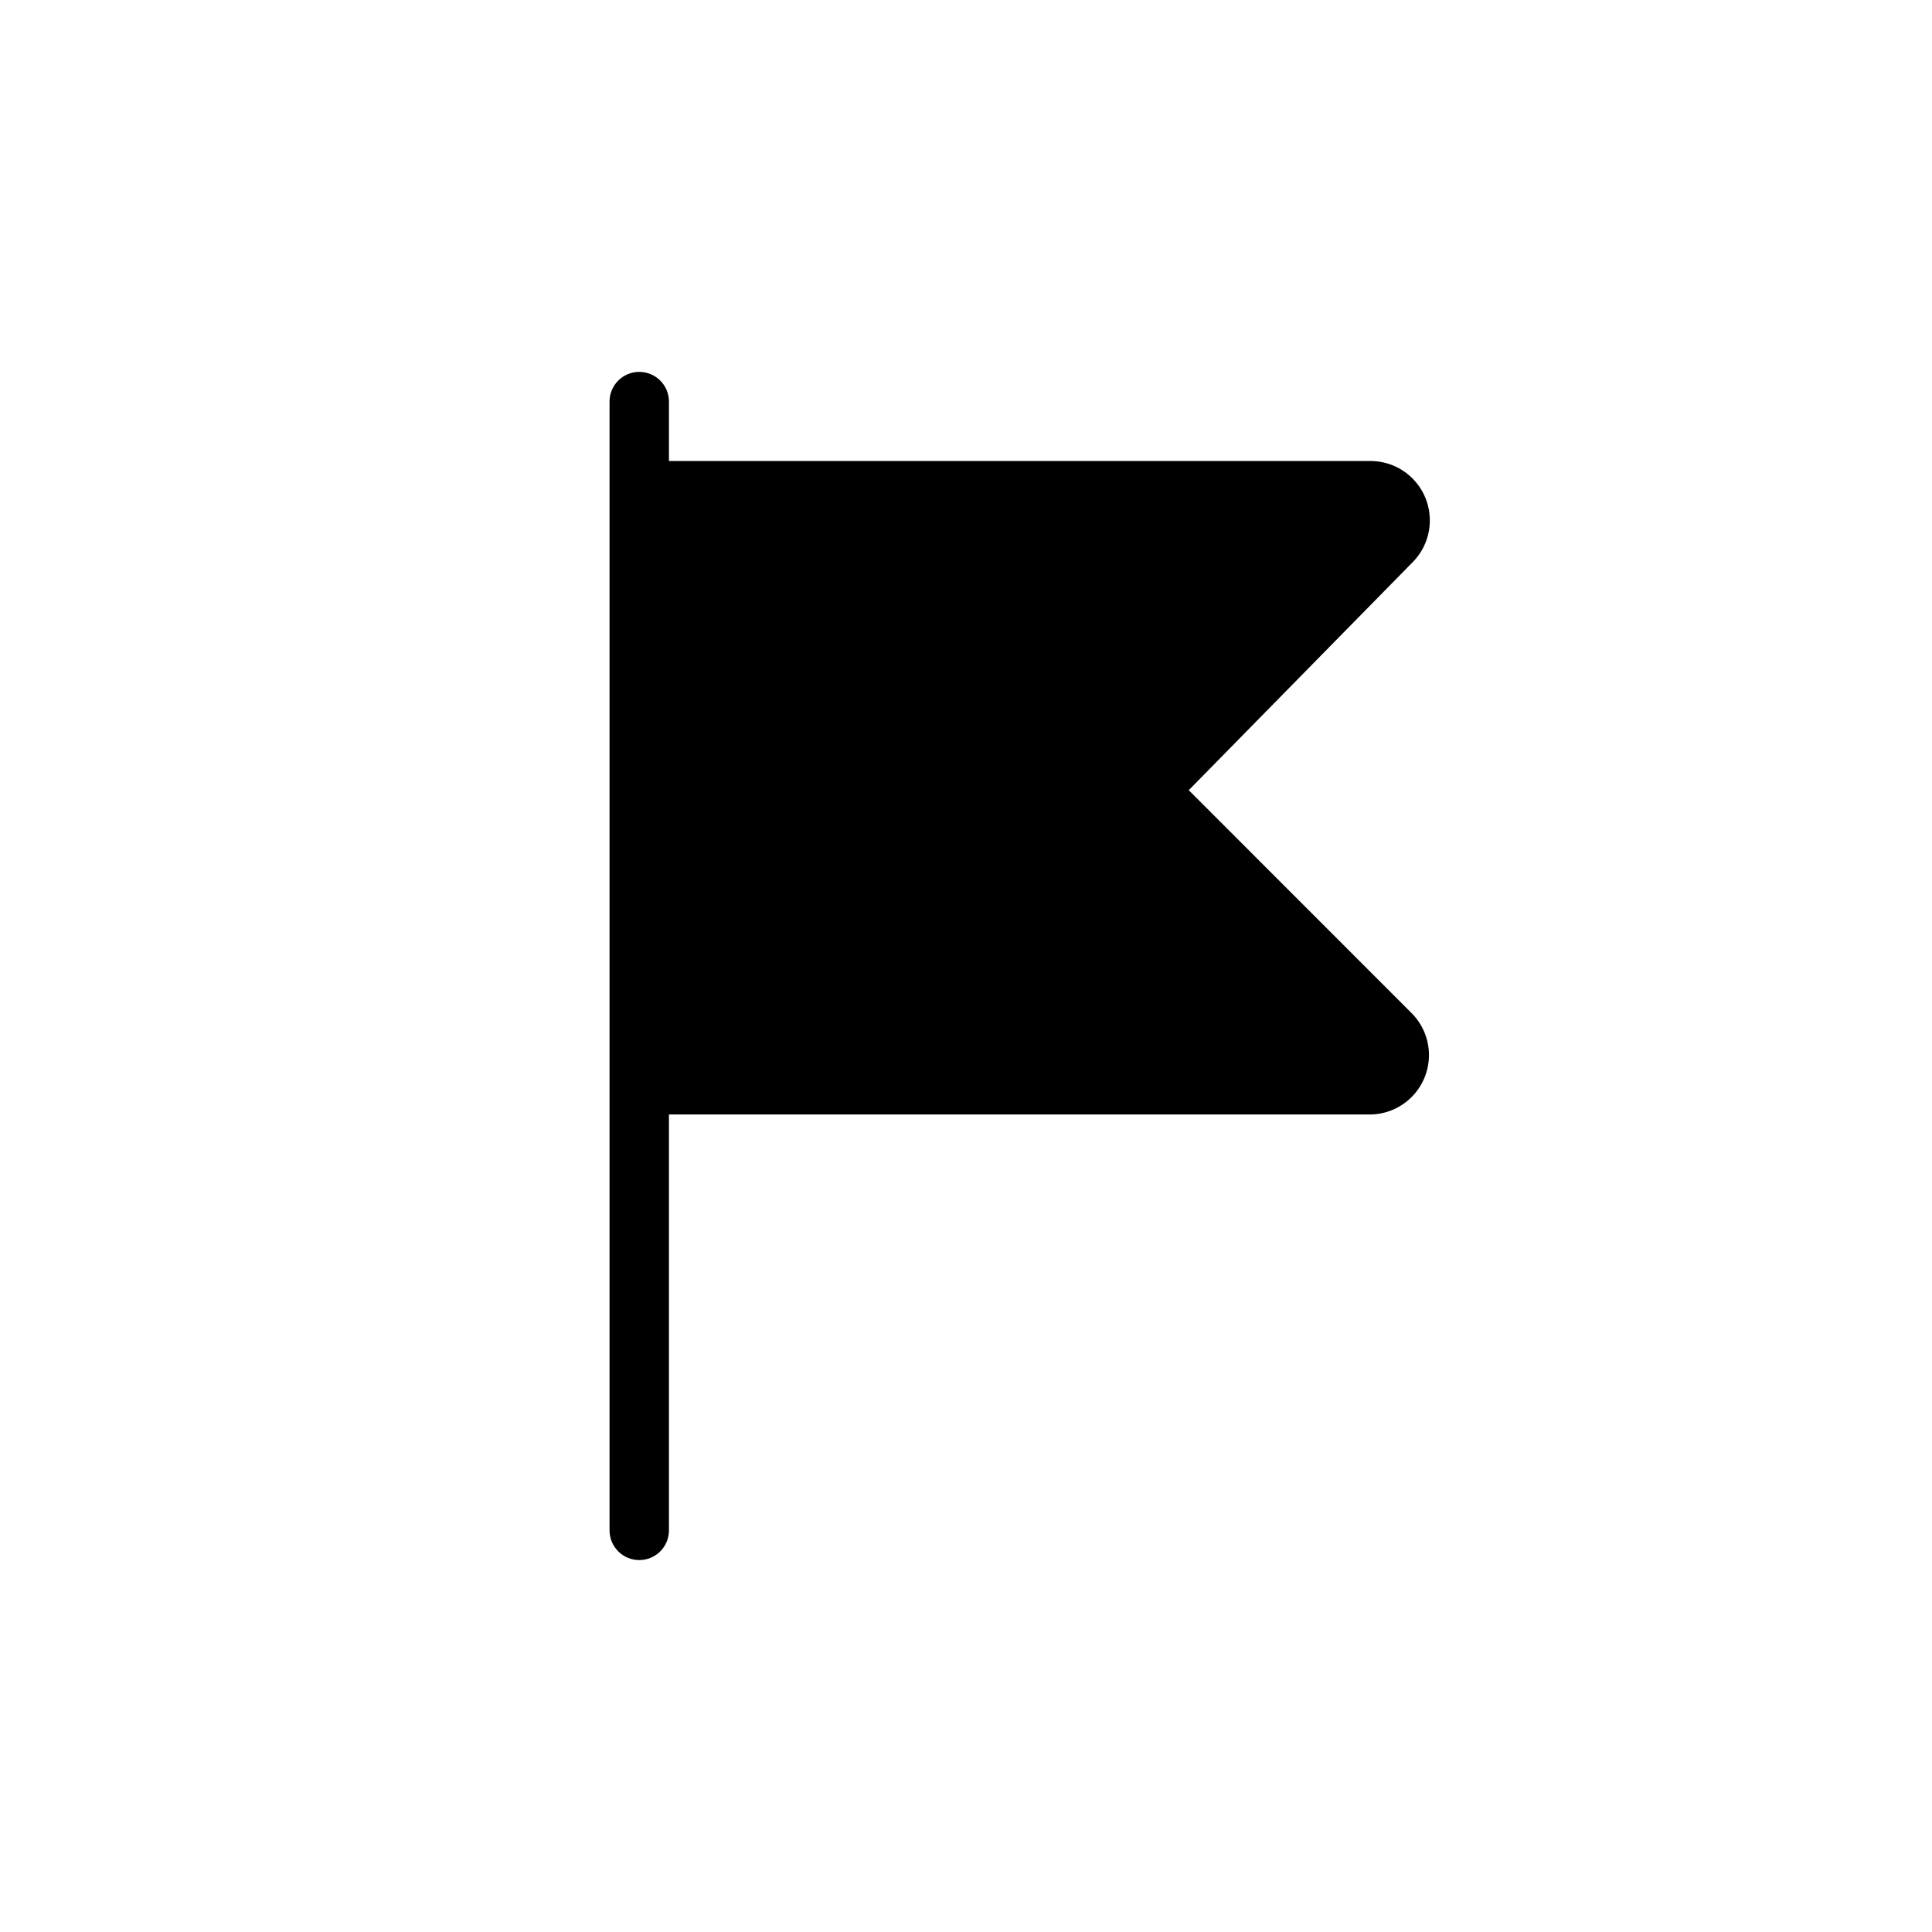
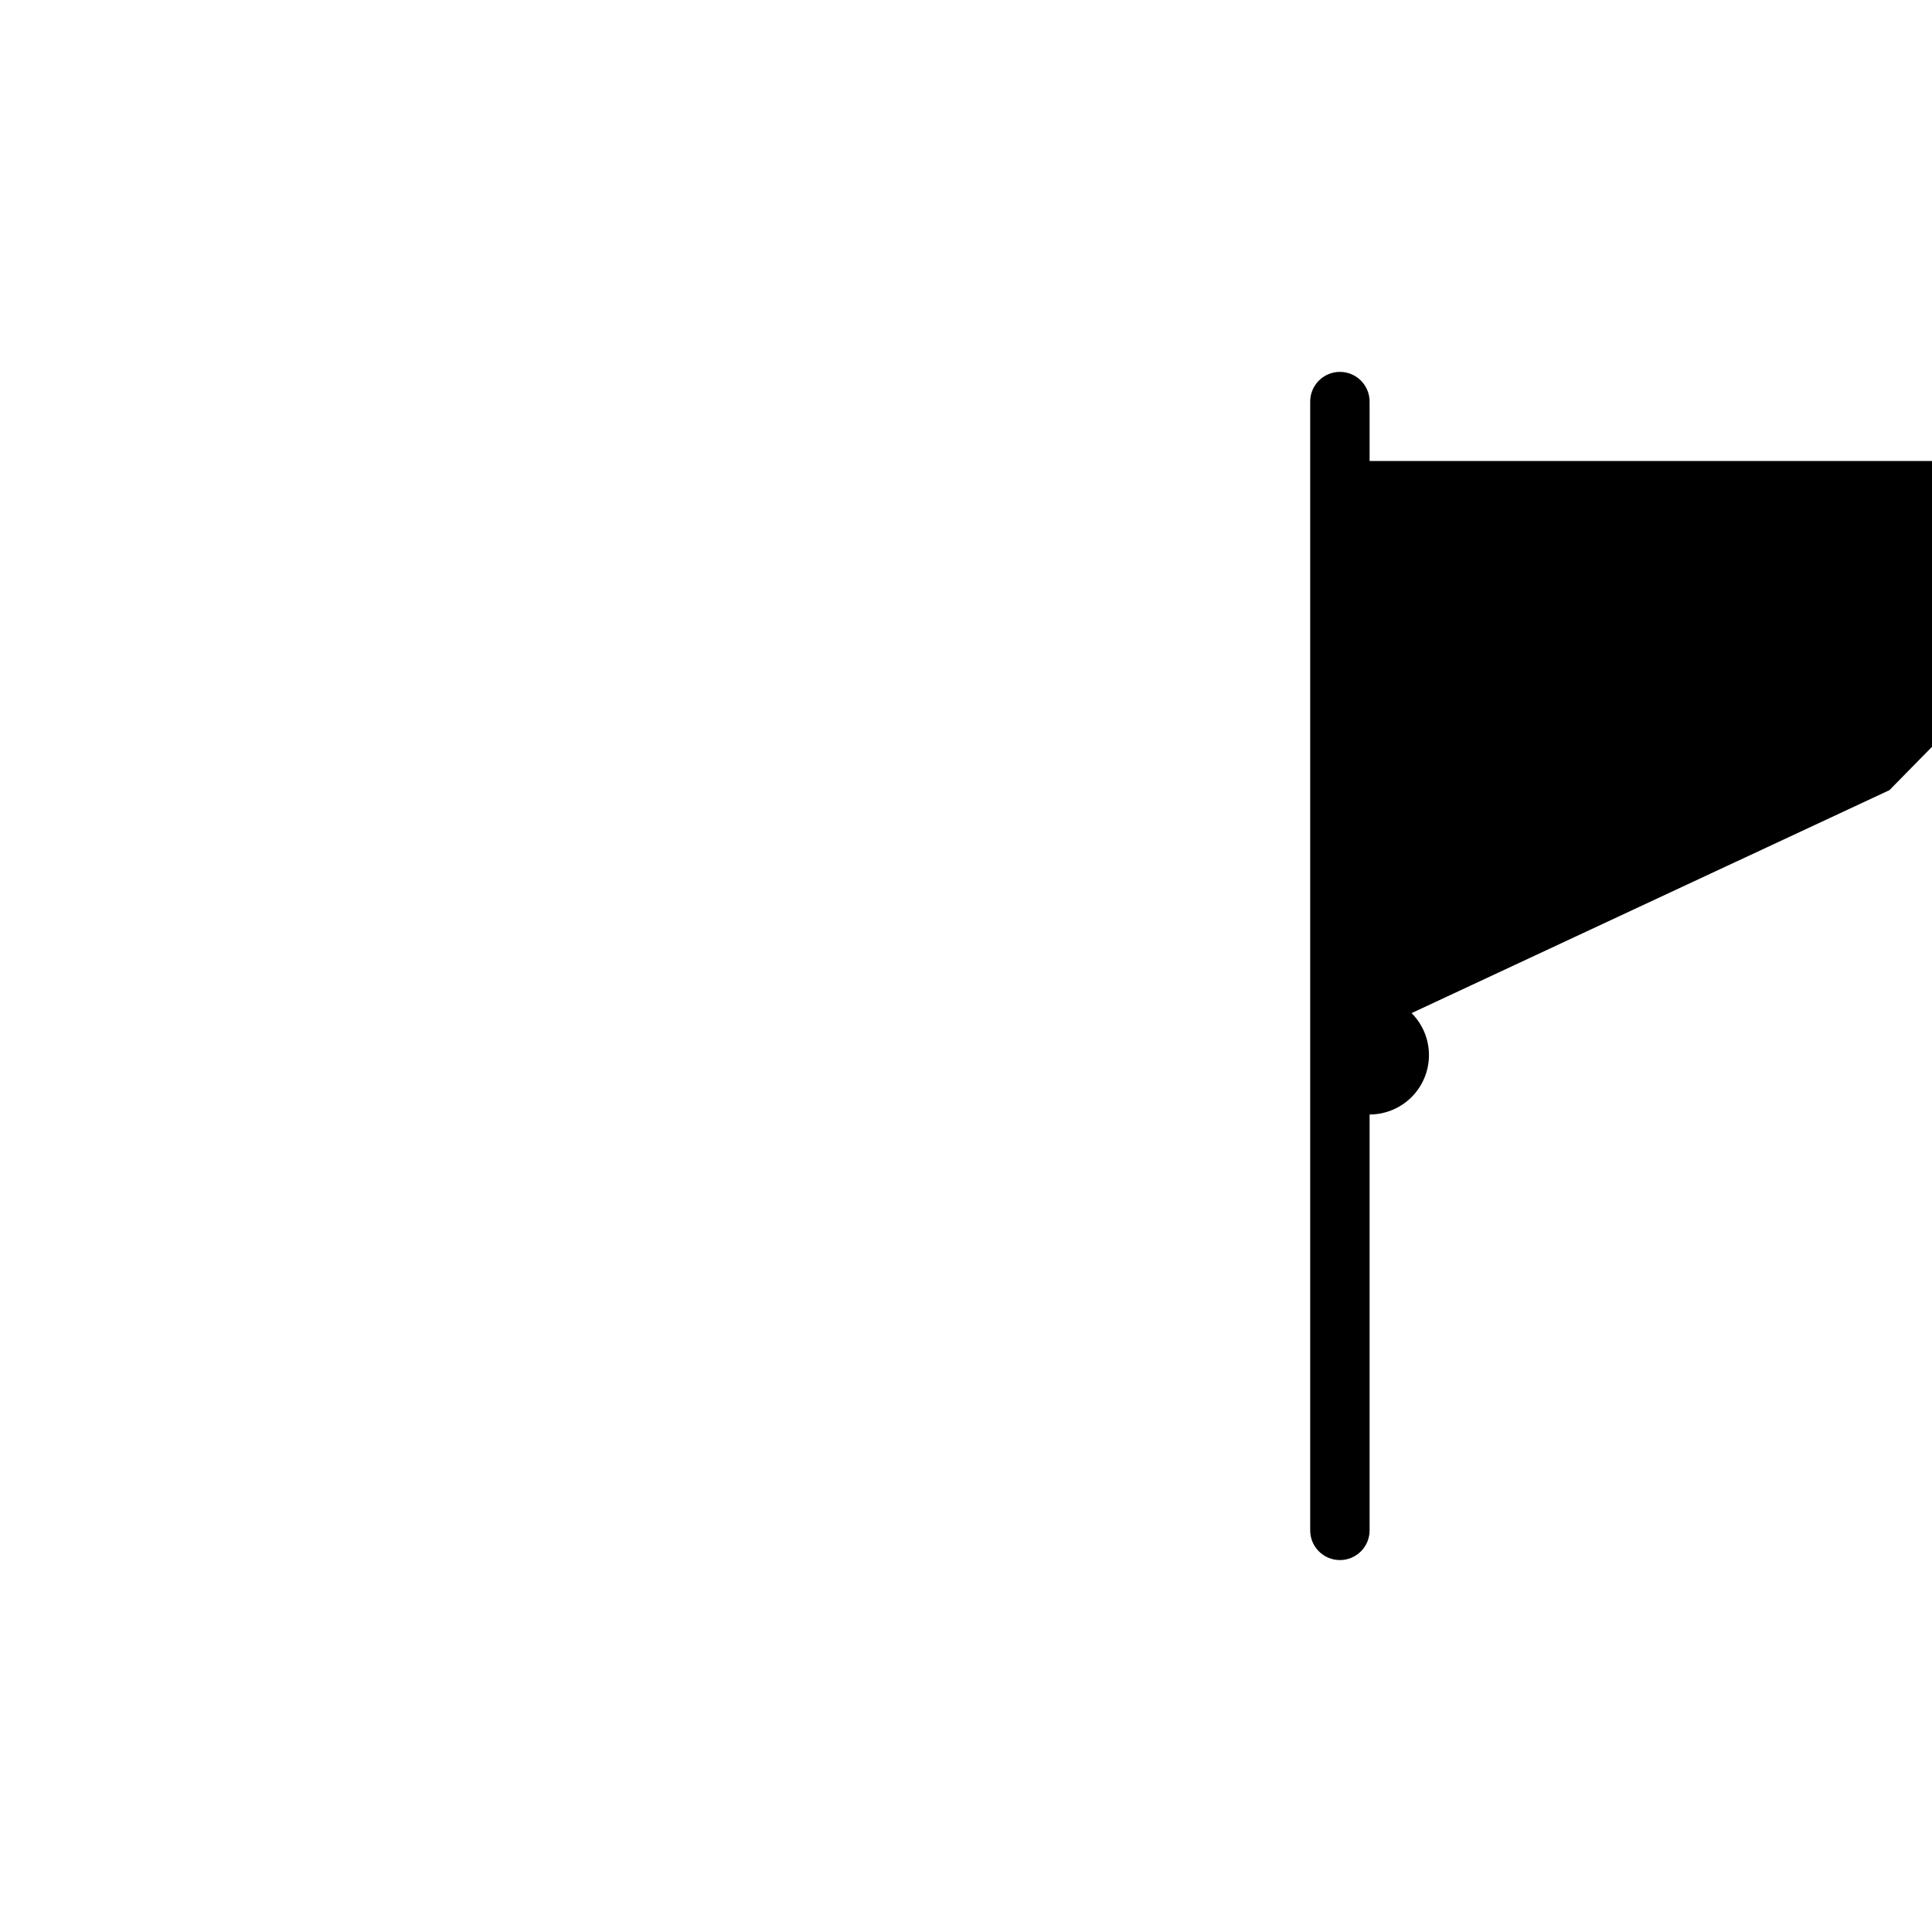
<svg xmlns="http://www.w3.org/2000/svg" fill="#000000" width="800px" height="800px" version="1.1" viewBox="144 144 512 512">
-   <path d="m518.08 412.48c2.953 2.949 4.609 6.953 4.609 11.129 0 4.172-1.656 8.176-4.606 11.129-2.949 2.953-6.953 4.613-11.125 4.617h-185.68v110.21c0 4.348-3.523 7.871-7.871 7.871s-7.871-3.523-7.871-7.871v-299.14c0-4.348 3.523-7.871 7.871-7.871s7.871 3.523 7.871 7.871v15.742l185.91 0.004c4.156 0 8.145 1.648 11.09 4.578 2.949 2.93 4.617 6.906 4.644 11.062 0.027 4.156-1.59 8.156-4.5 11.121l-59.387 60.473z" />
+   <path d="m518.08 412.48c2.953 2.949 4.609 6.953 4.609 11.129 0 4.172-1.656 8.176-4.606 11.129-2.949 2.953-6.953 4.613-11.125 4.617v110.21c0 4.348-3.523 7.871-7.871 7.871s-7.871-3.523-7.871-7.871v-299.14c0-4.348 3.523-7.871 7.871-7.871s7.871 3.523 7.871 7.871v15.742l185.91 0.004c4.156 0 8.145 1.648 11.09 4.578 2.949 2.93 4.617 6.906 4.644 11.062 0.027 4.156-1.59 8.156-4.5 11.121l-59.387 60.473z" />
</svg>